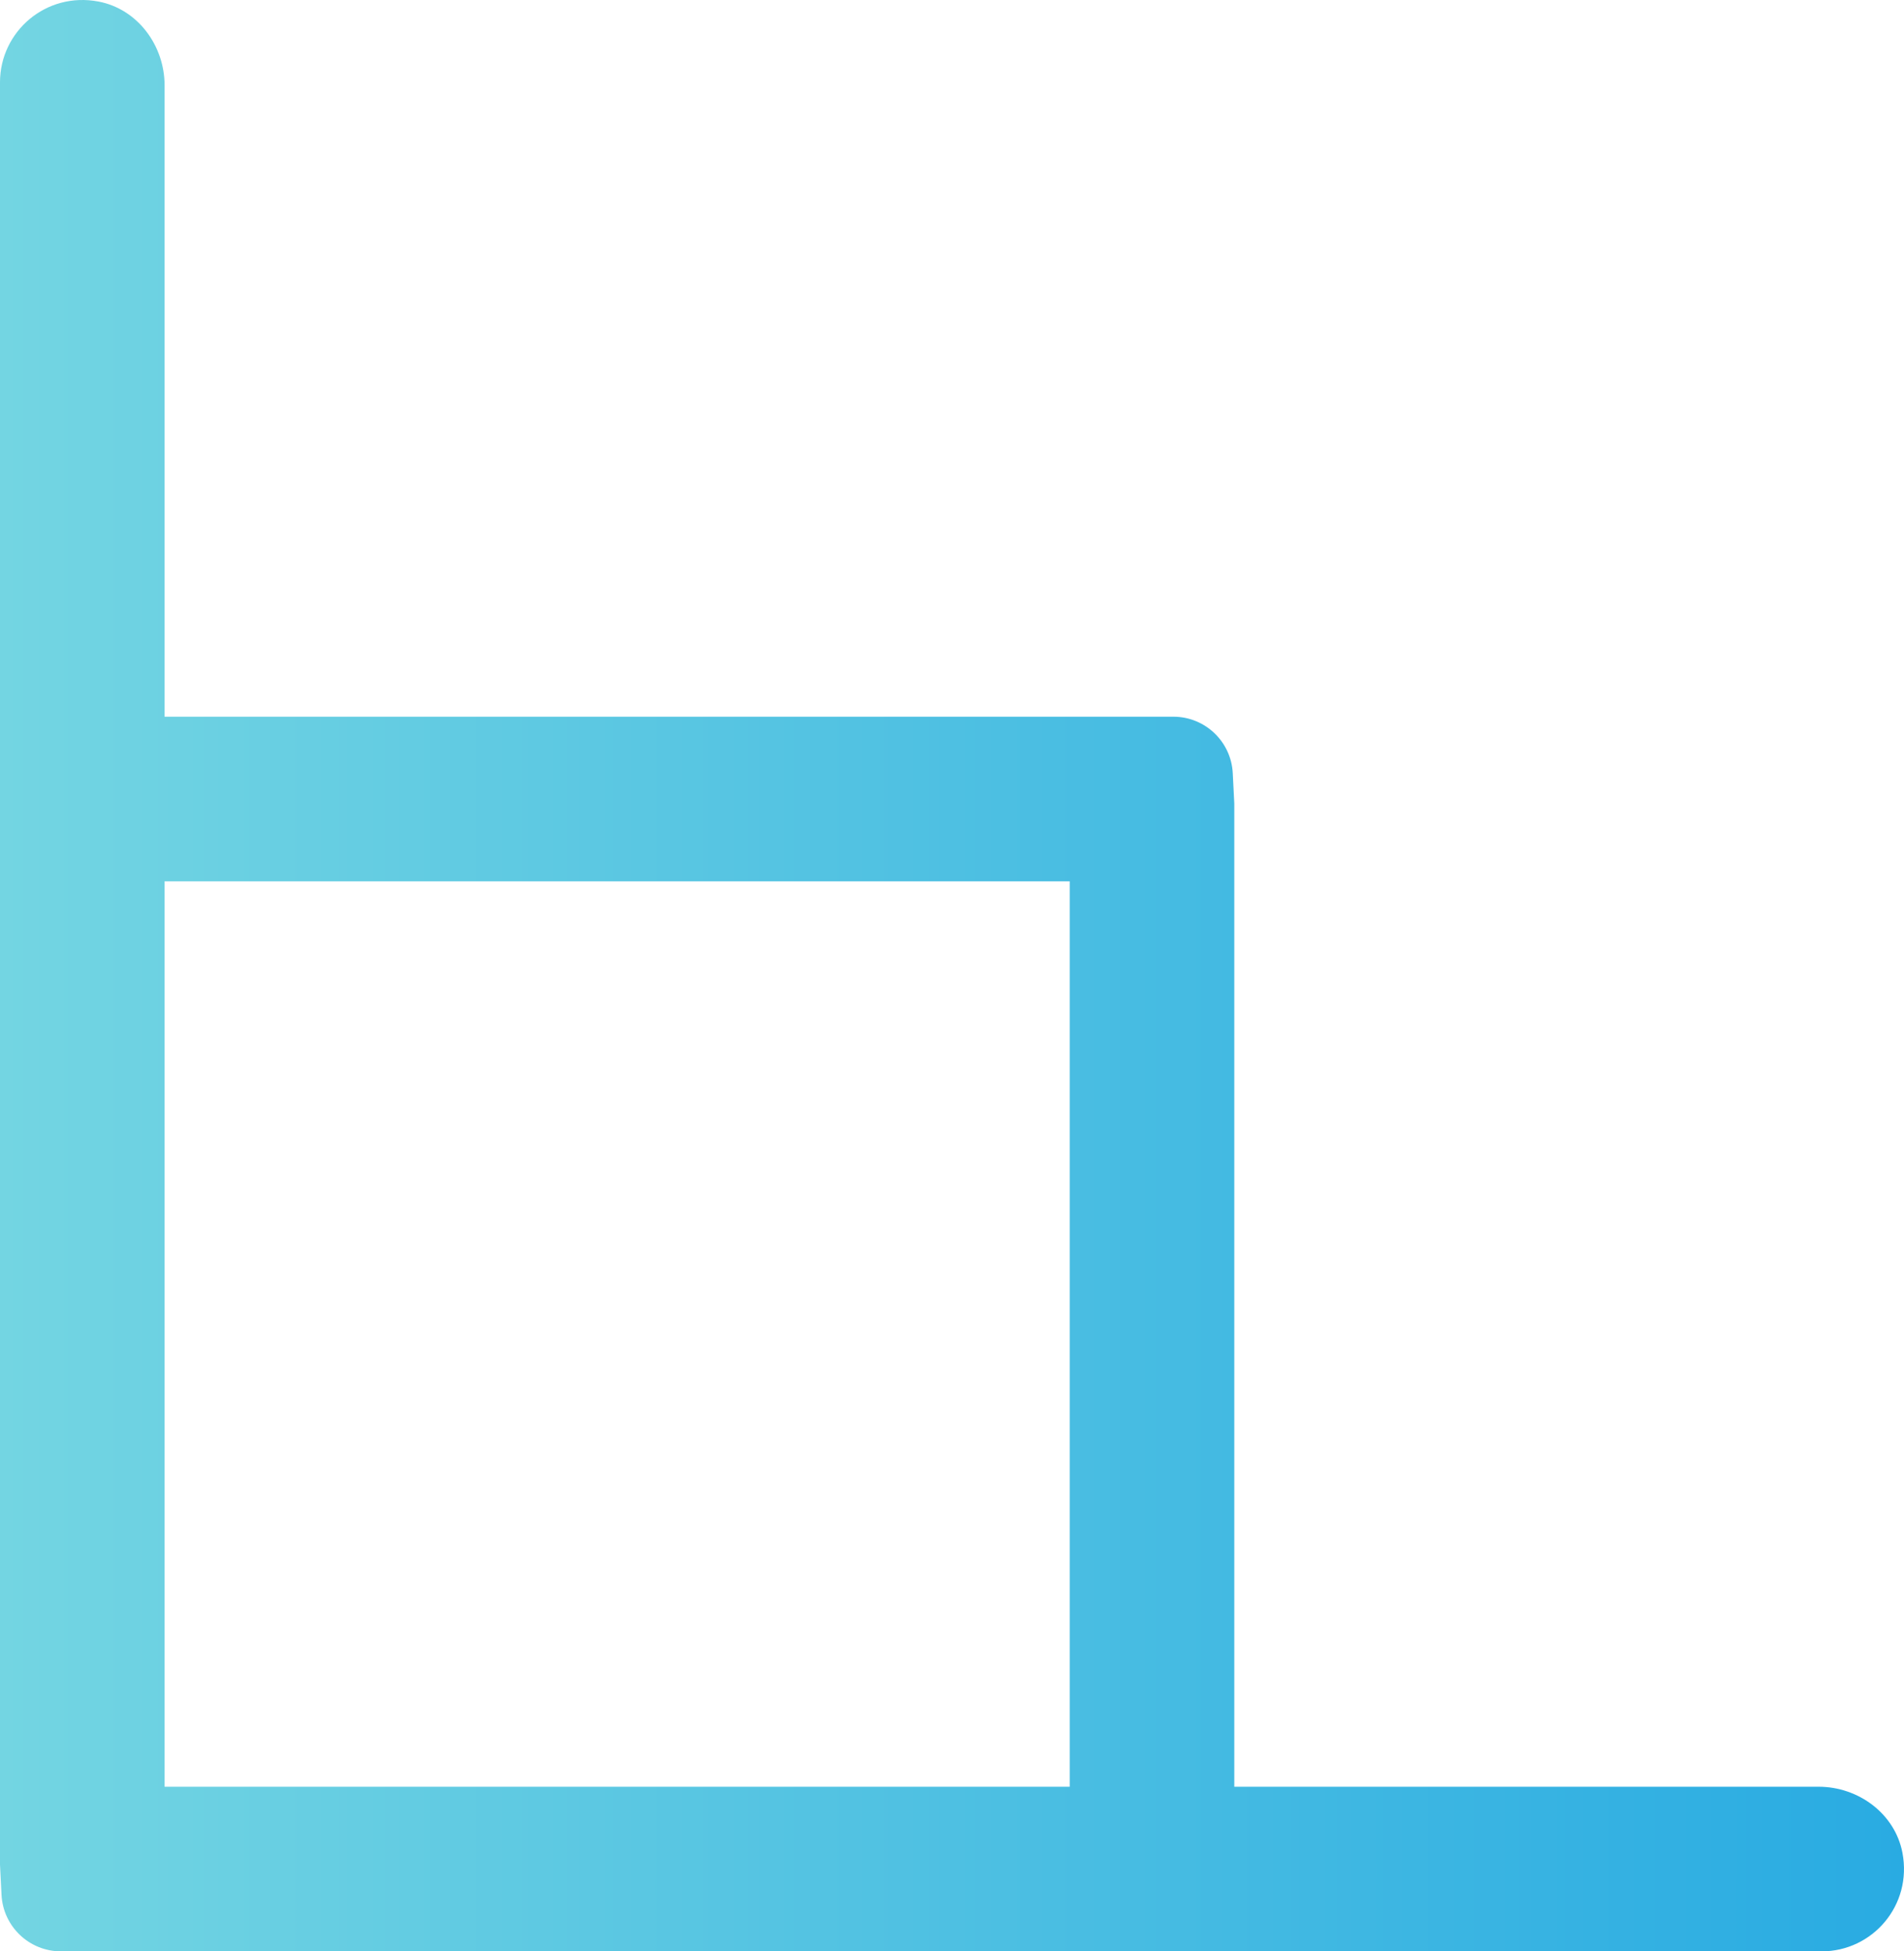
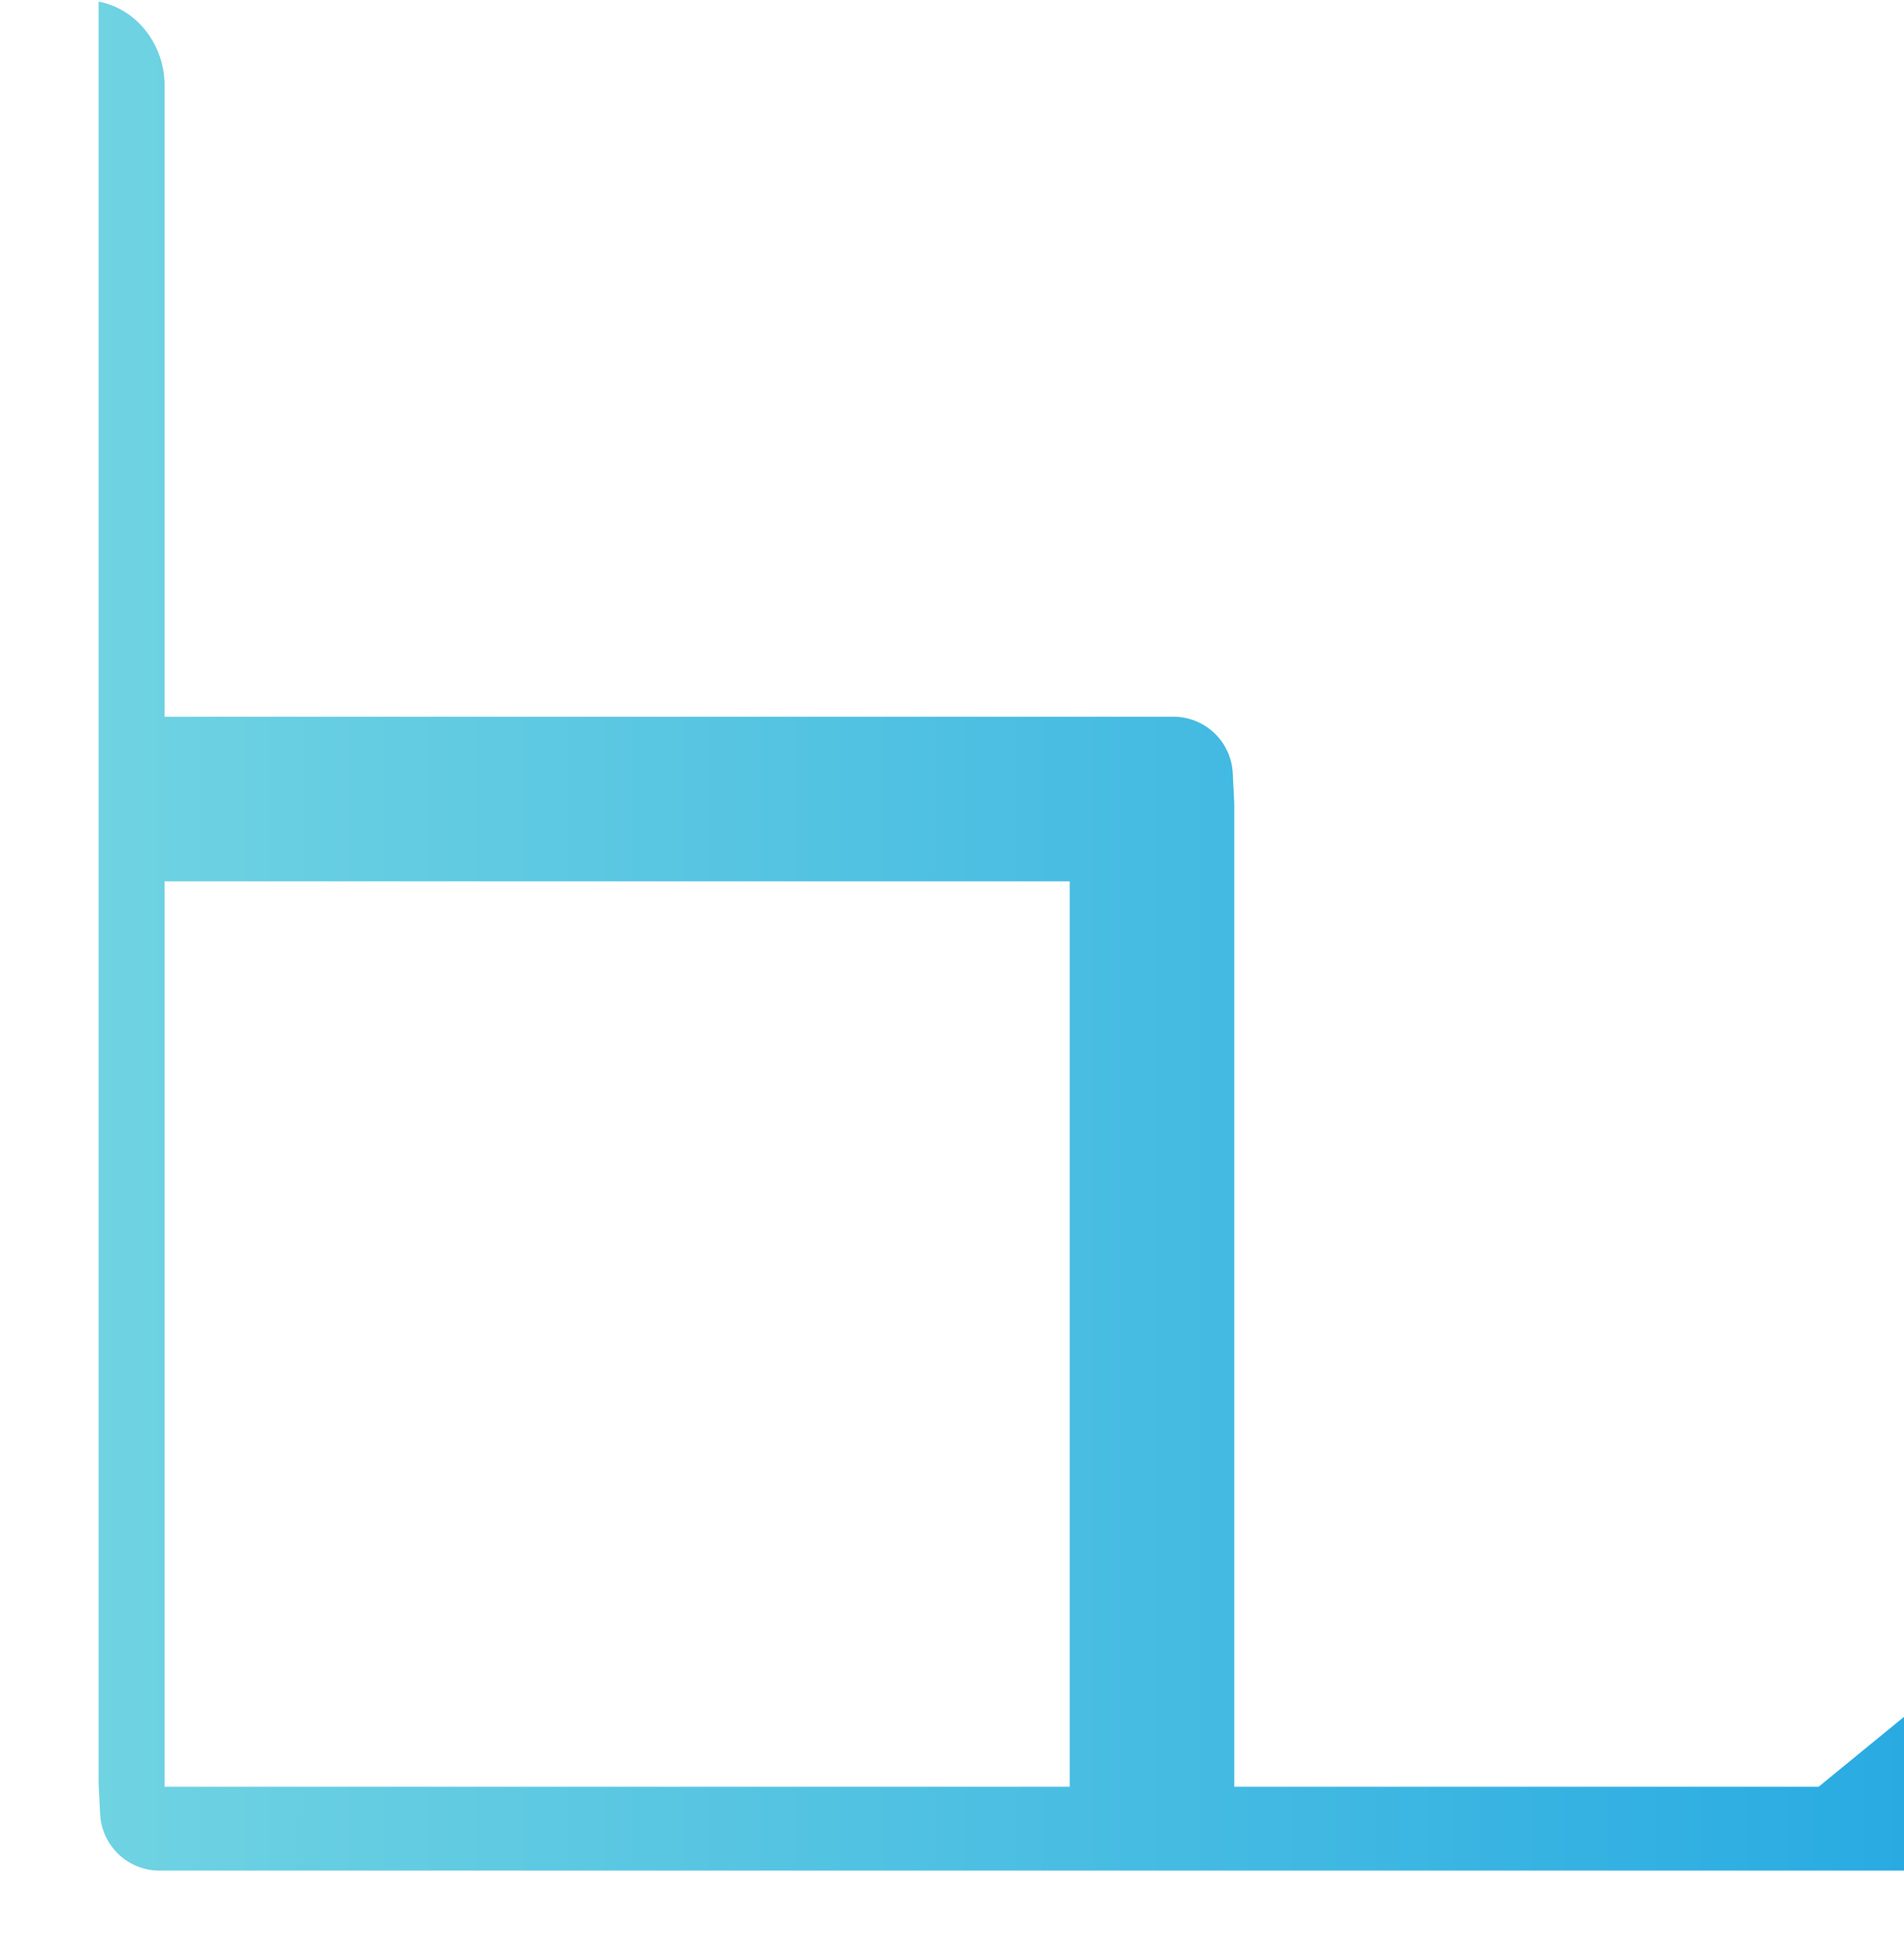
<svg xmlns="http://www.w3.org/2000/svg" id="_レイヤー_2" viewBox="0 0 86.14 88.258">
  <defs>
    <style>.cls-1{fill:url(#_名称未設定グラデーション_14);}</style>
    <linearGradient id="_名称未設定グラデーション_14" x1="0" y1="44.129" x2="86.14" y2="44.129" gradientUnits="userSpaceOnUse">
      <stop offset="0" stop-color="#73d5e2" />
      <stop offset="1" stop-color="#29abe2" />
    </linearGradient>
  </defs>
  <g id="_レイヤー_6">
-     <path class="cls-1" d="m82.279,80.812h-26.438s0-44.475,0-44.475l-.069-1.365c-.072-1.432-1.254-2.556-2.688-2.556H7.446V3.861c0-1.8-1.217-3.451-2.985-3.79C2.081-.386,0,1.426,0,3.723v80.614l.069,1.365c.072,1.432,1.254,2.556,2.688,2.556h79.66c2.297,0,4.108-2.081,3.652-4.46-.339-1.768-1.99-2.985-3.79-2.985ZM7.446,39.862h40.95v40.95H7.446v-40.95Z" />
+     <path class="cls-1" d="m82.279,80.812h-26.438s0-44.475,0-44.475l-.069-1.365c-.072-1.432-1.254-2.556-2.688-2.556H7.446V3.861c0-1.8-1.217-3.451-2.985-3.79v80.614l.069,1.365c.072,1.432,1.254,2.556,2.688,2.556h79.66c2.297,0,4.108-2.081,3.652-4.46-.339-1.768-1.99-2.985-3.79-2.985ZM7.446,39.862h40.95v40.95H7.446v-40.95Z" />
  </g>
</svg>